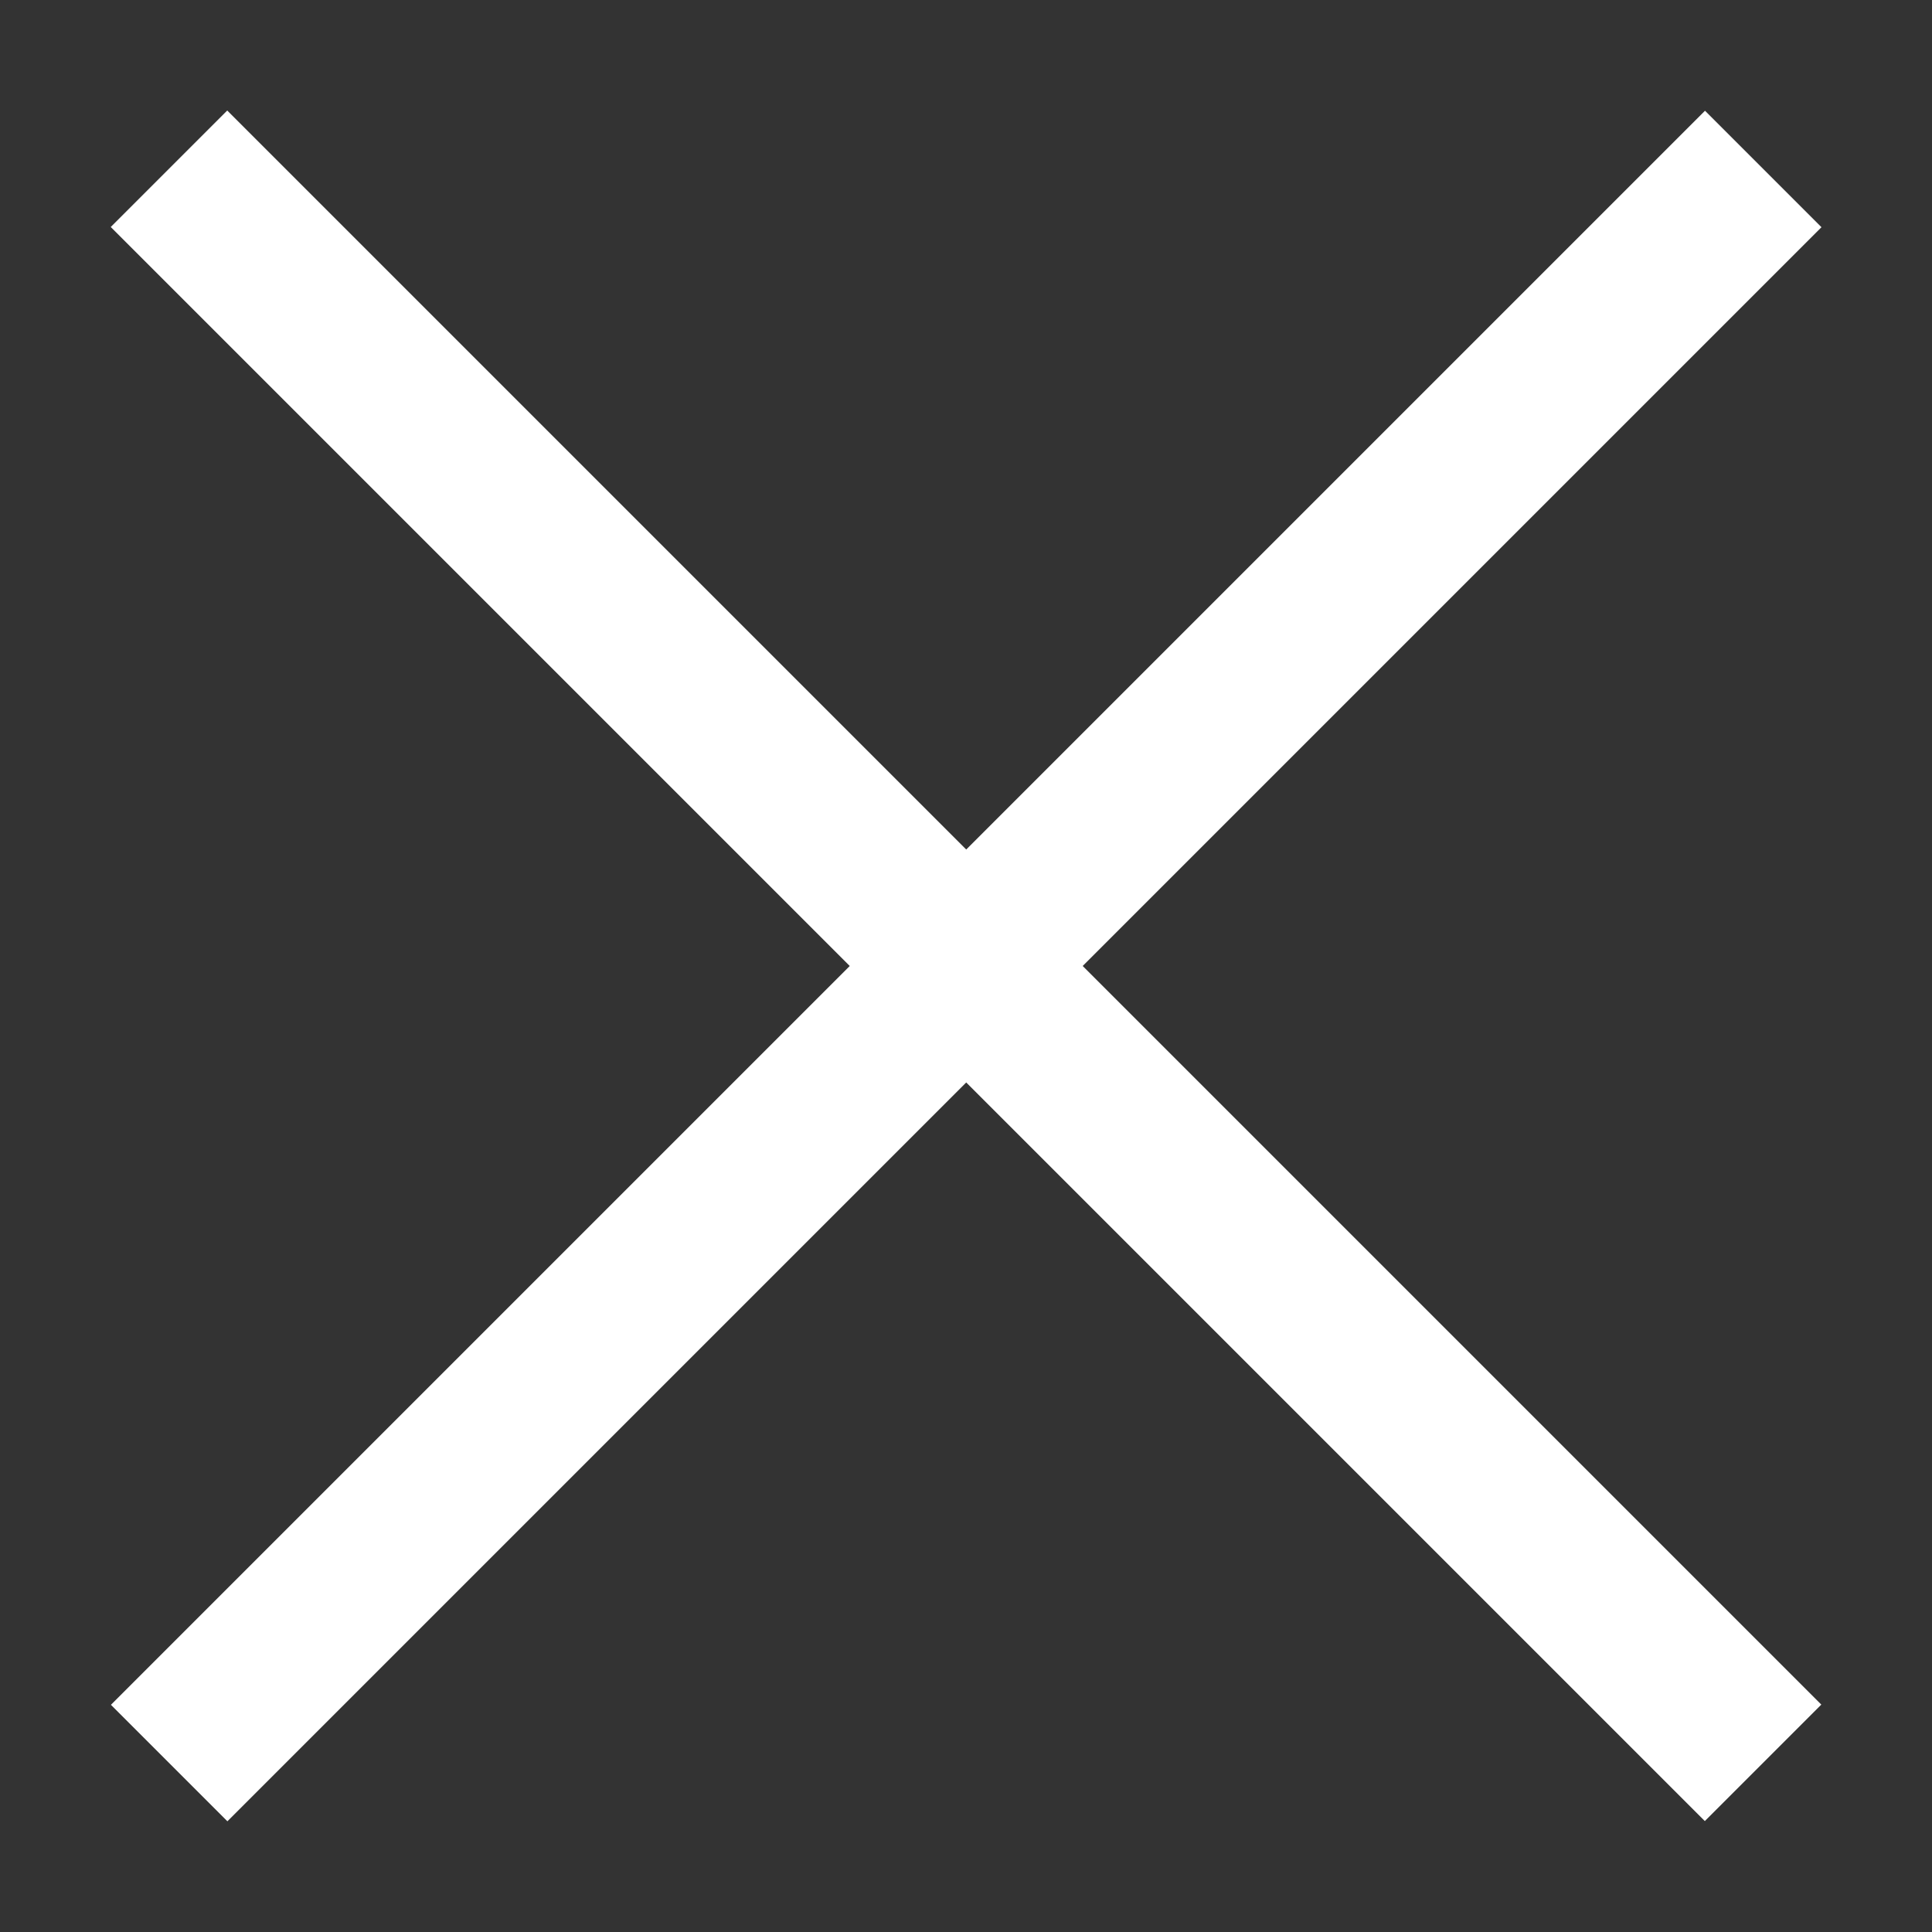
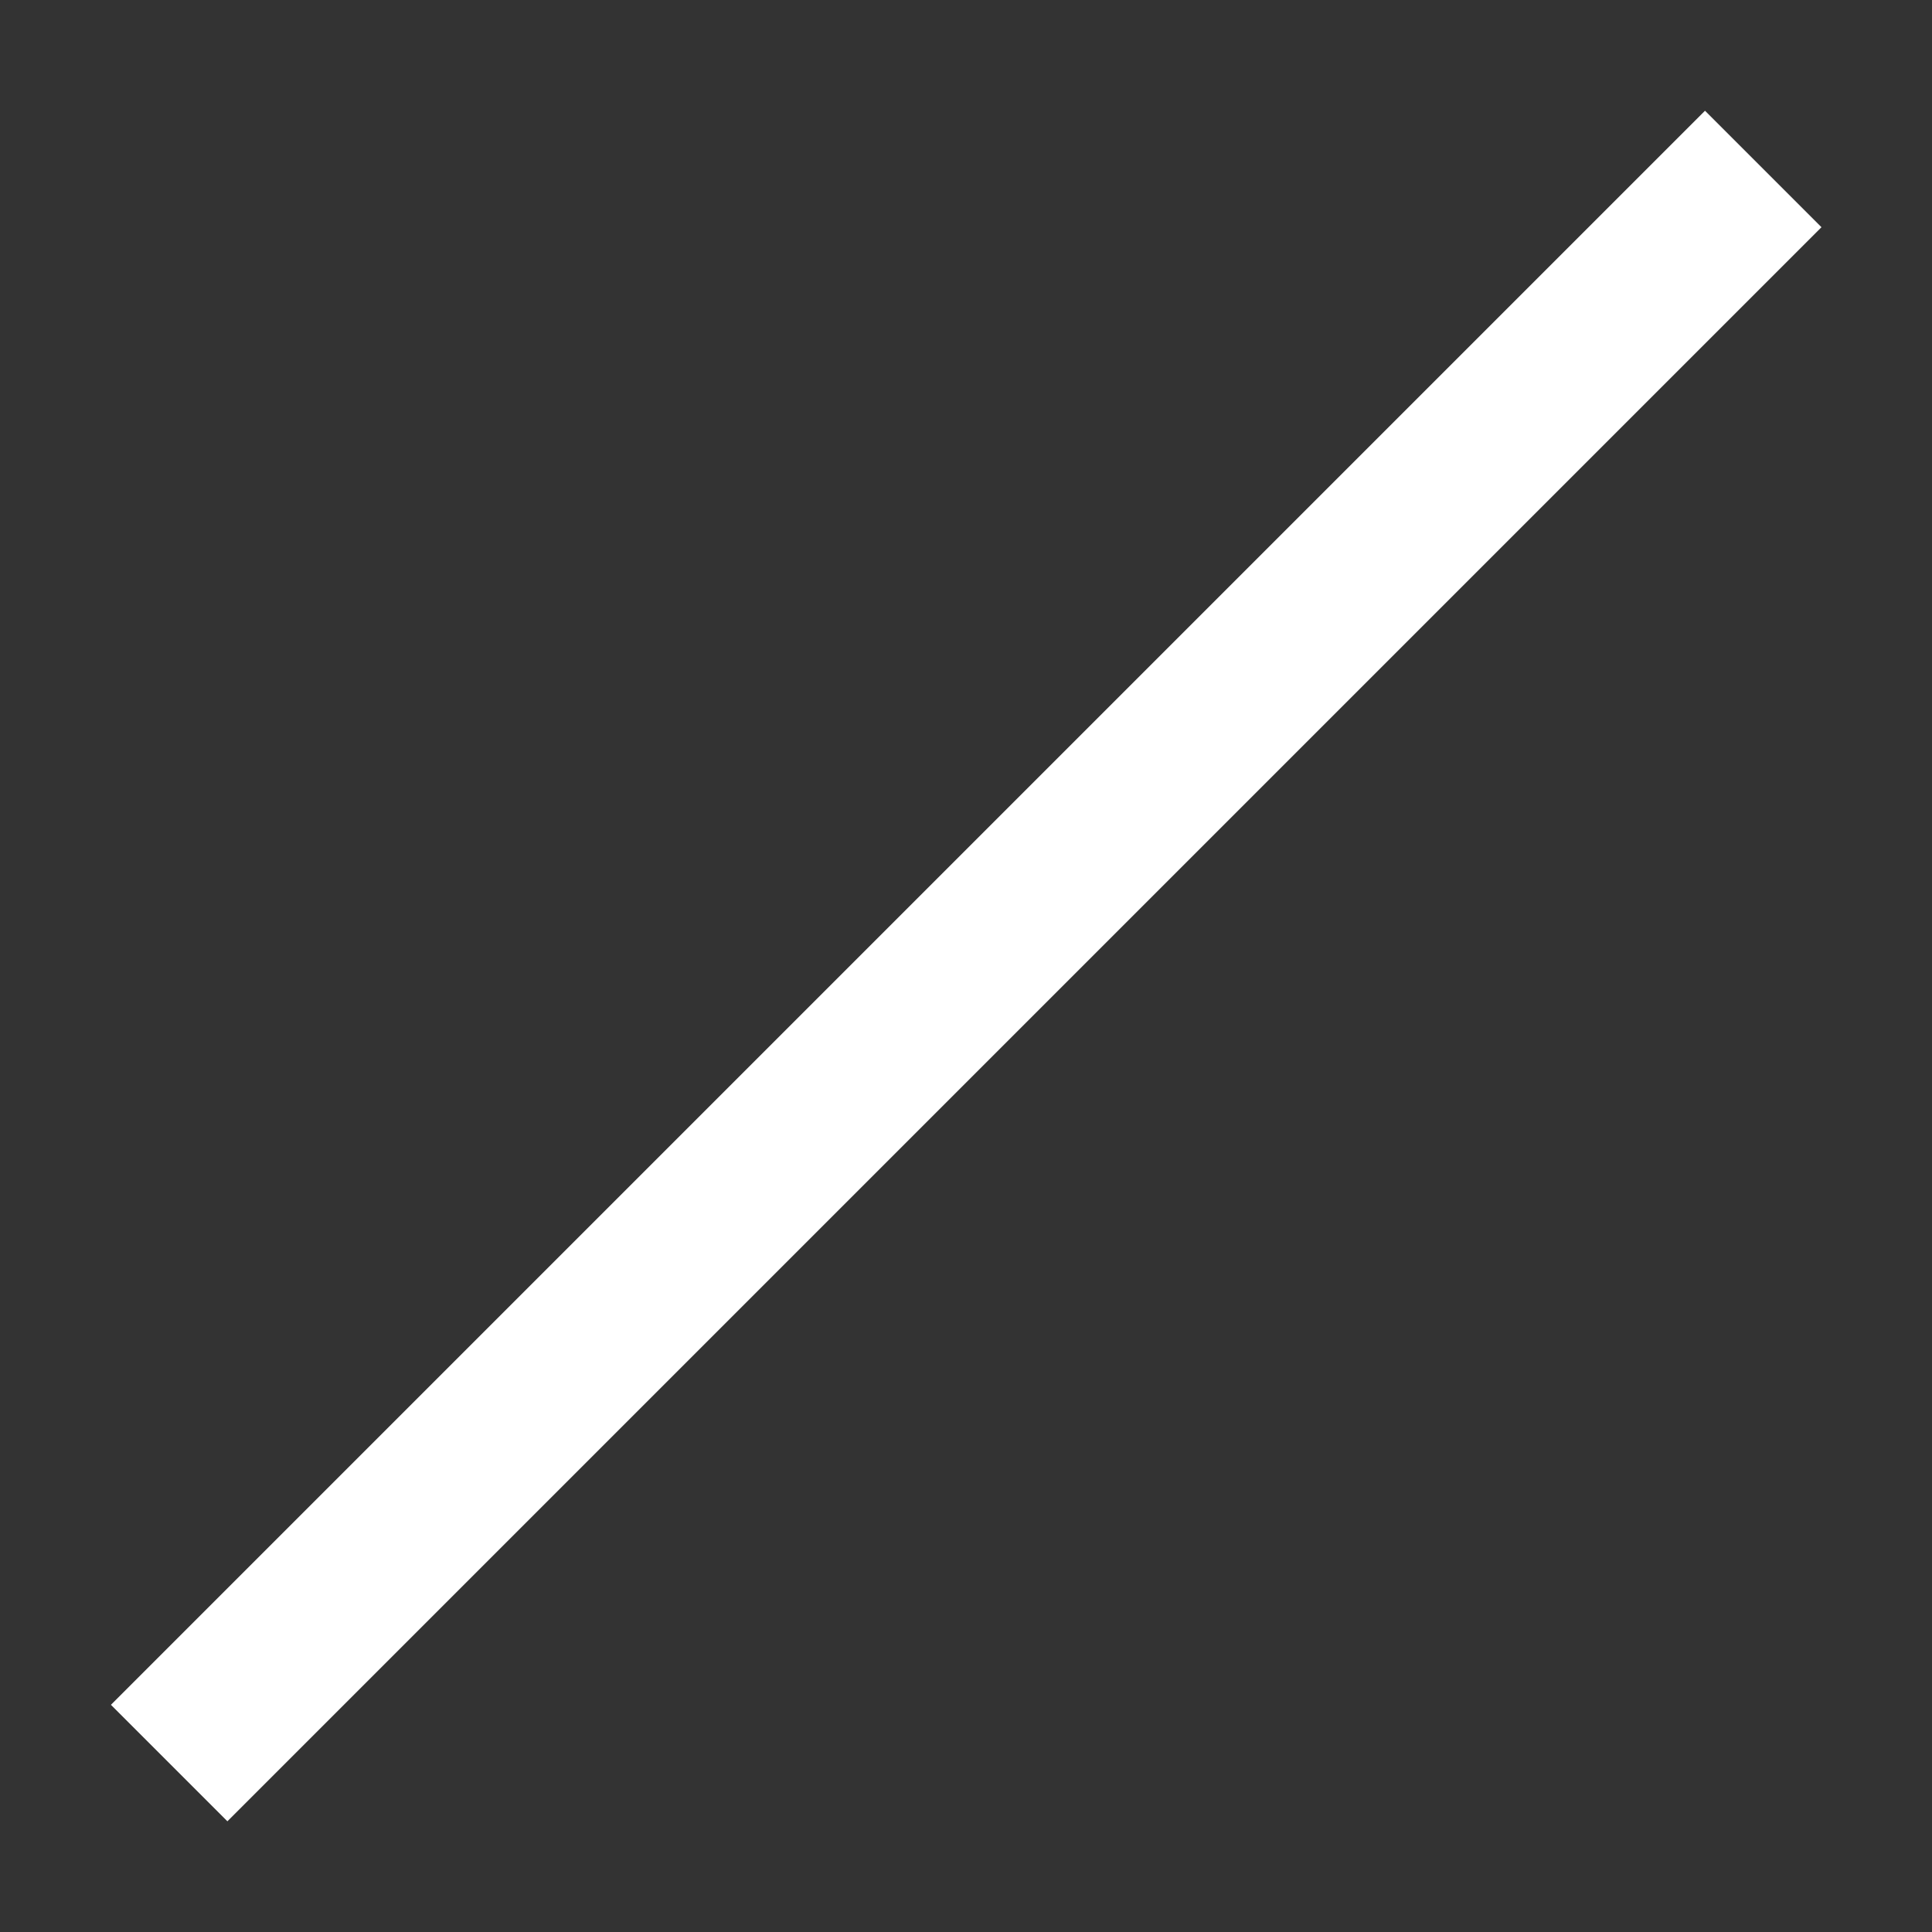
<svg xmlns="http://www.w3.org/2000/svg" version="1.1" id="圖層_1" x="0px" y="0px" width="129px" height="129px" viewBox="0 0 129 129" enable-background="new 0 0 129 129" xml:space="preserve">
  <rect x="0" y="0" width="129" height="129" fill="#333333" stroke="none" />
  <g>
-     <rect x="-10.772" y="59" transform="matrix(0.707 0.707 -0.707 0.707 64.501 -26.718)" fill="#FFFFFF" width="150.547" height="11" />
    <rect x="-10.774" y="59" transform="matrix(-0.707 0.707 -0.707 -0.707 155.716 64.501)" fill="#FFFFFF" width="150.547" height="11" />
  </g>
</svg>